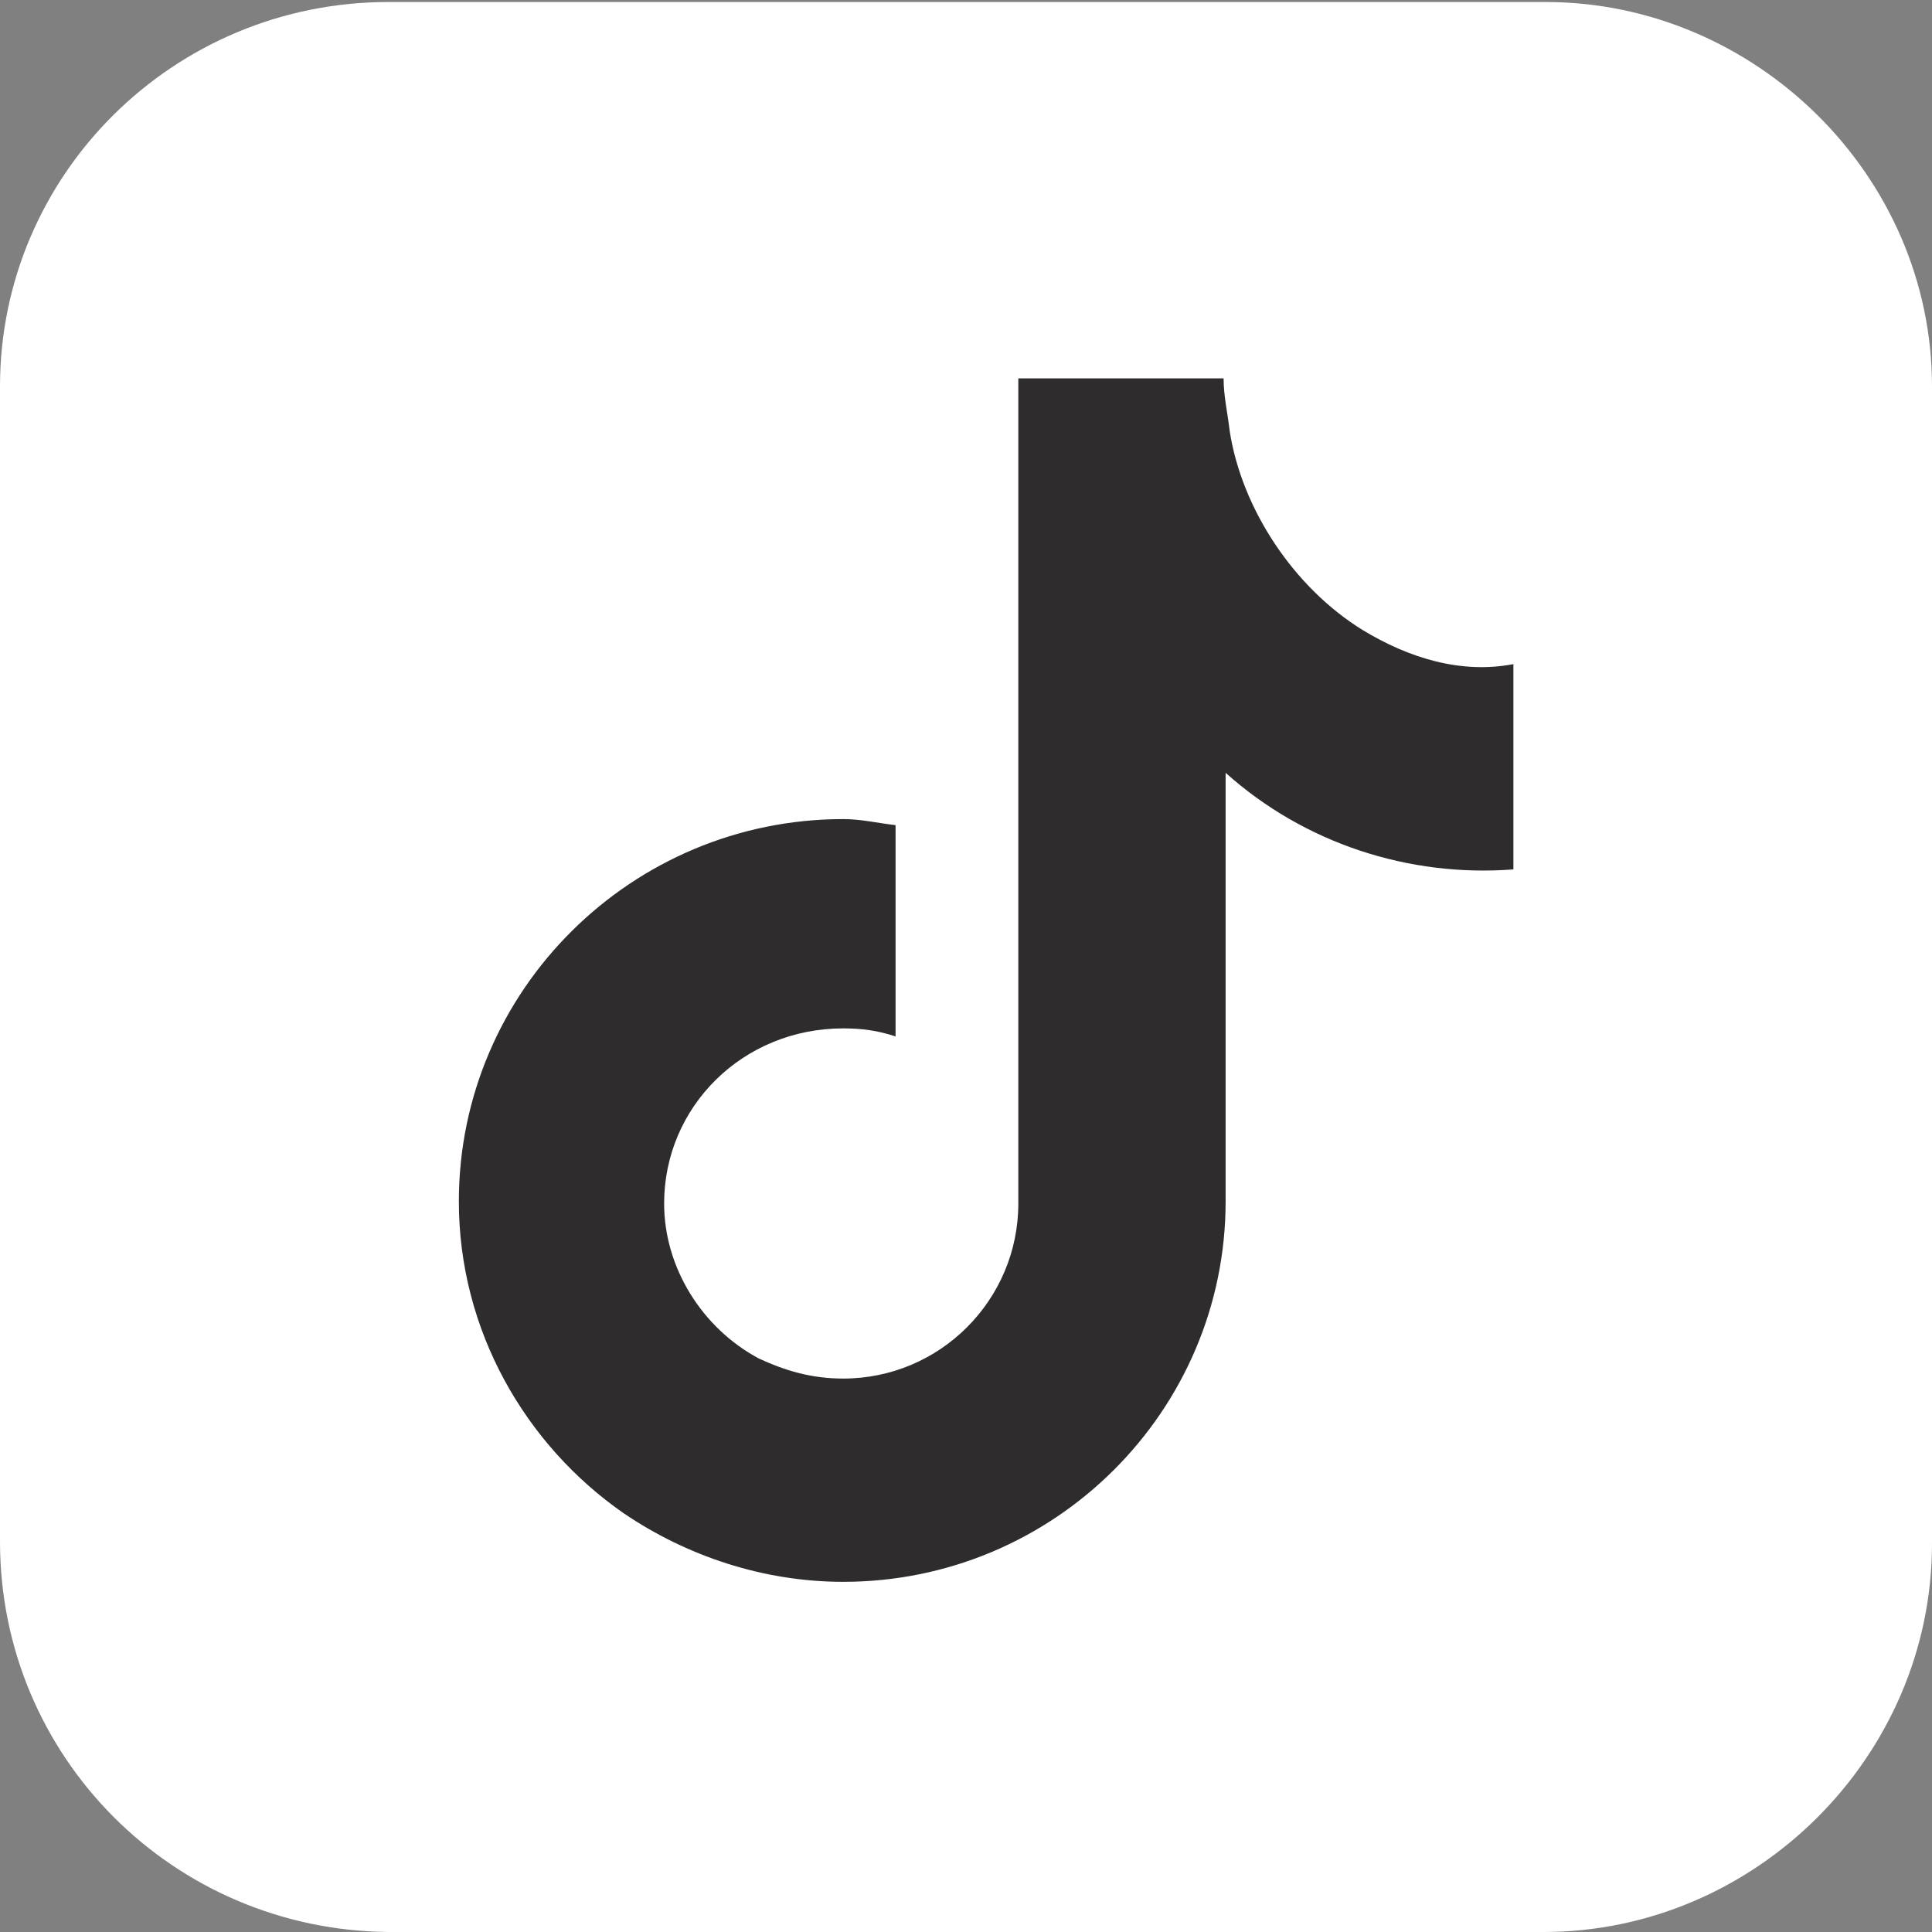
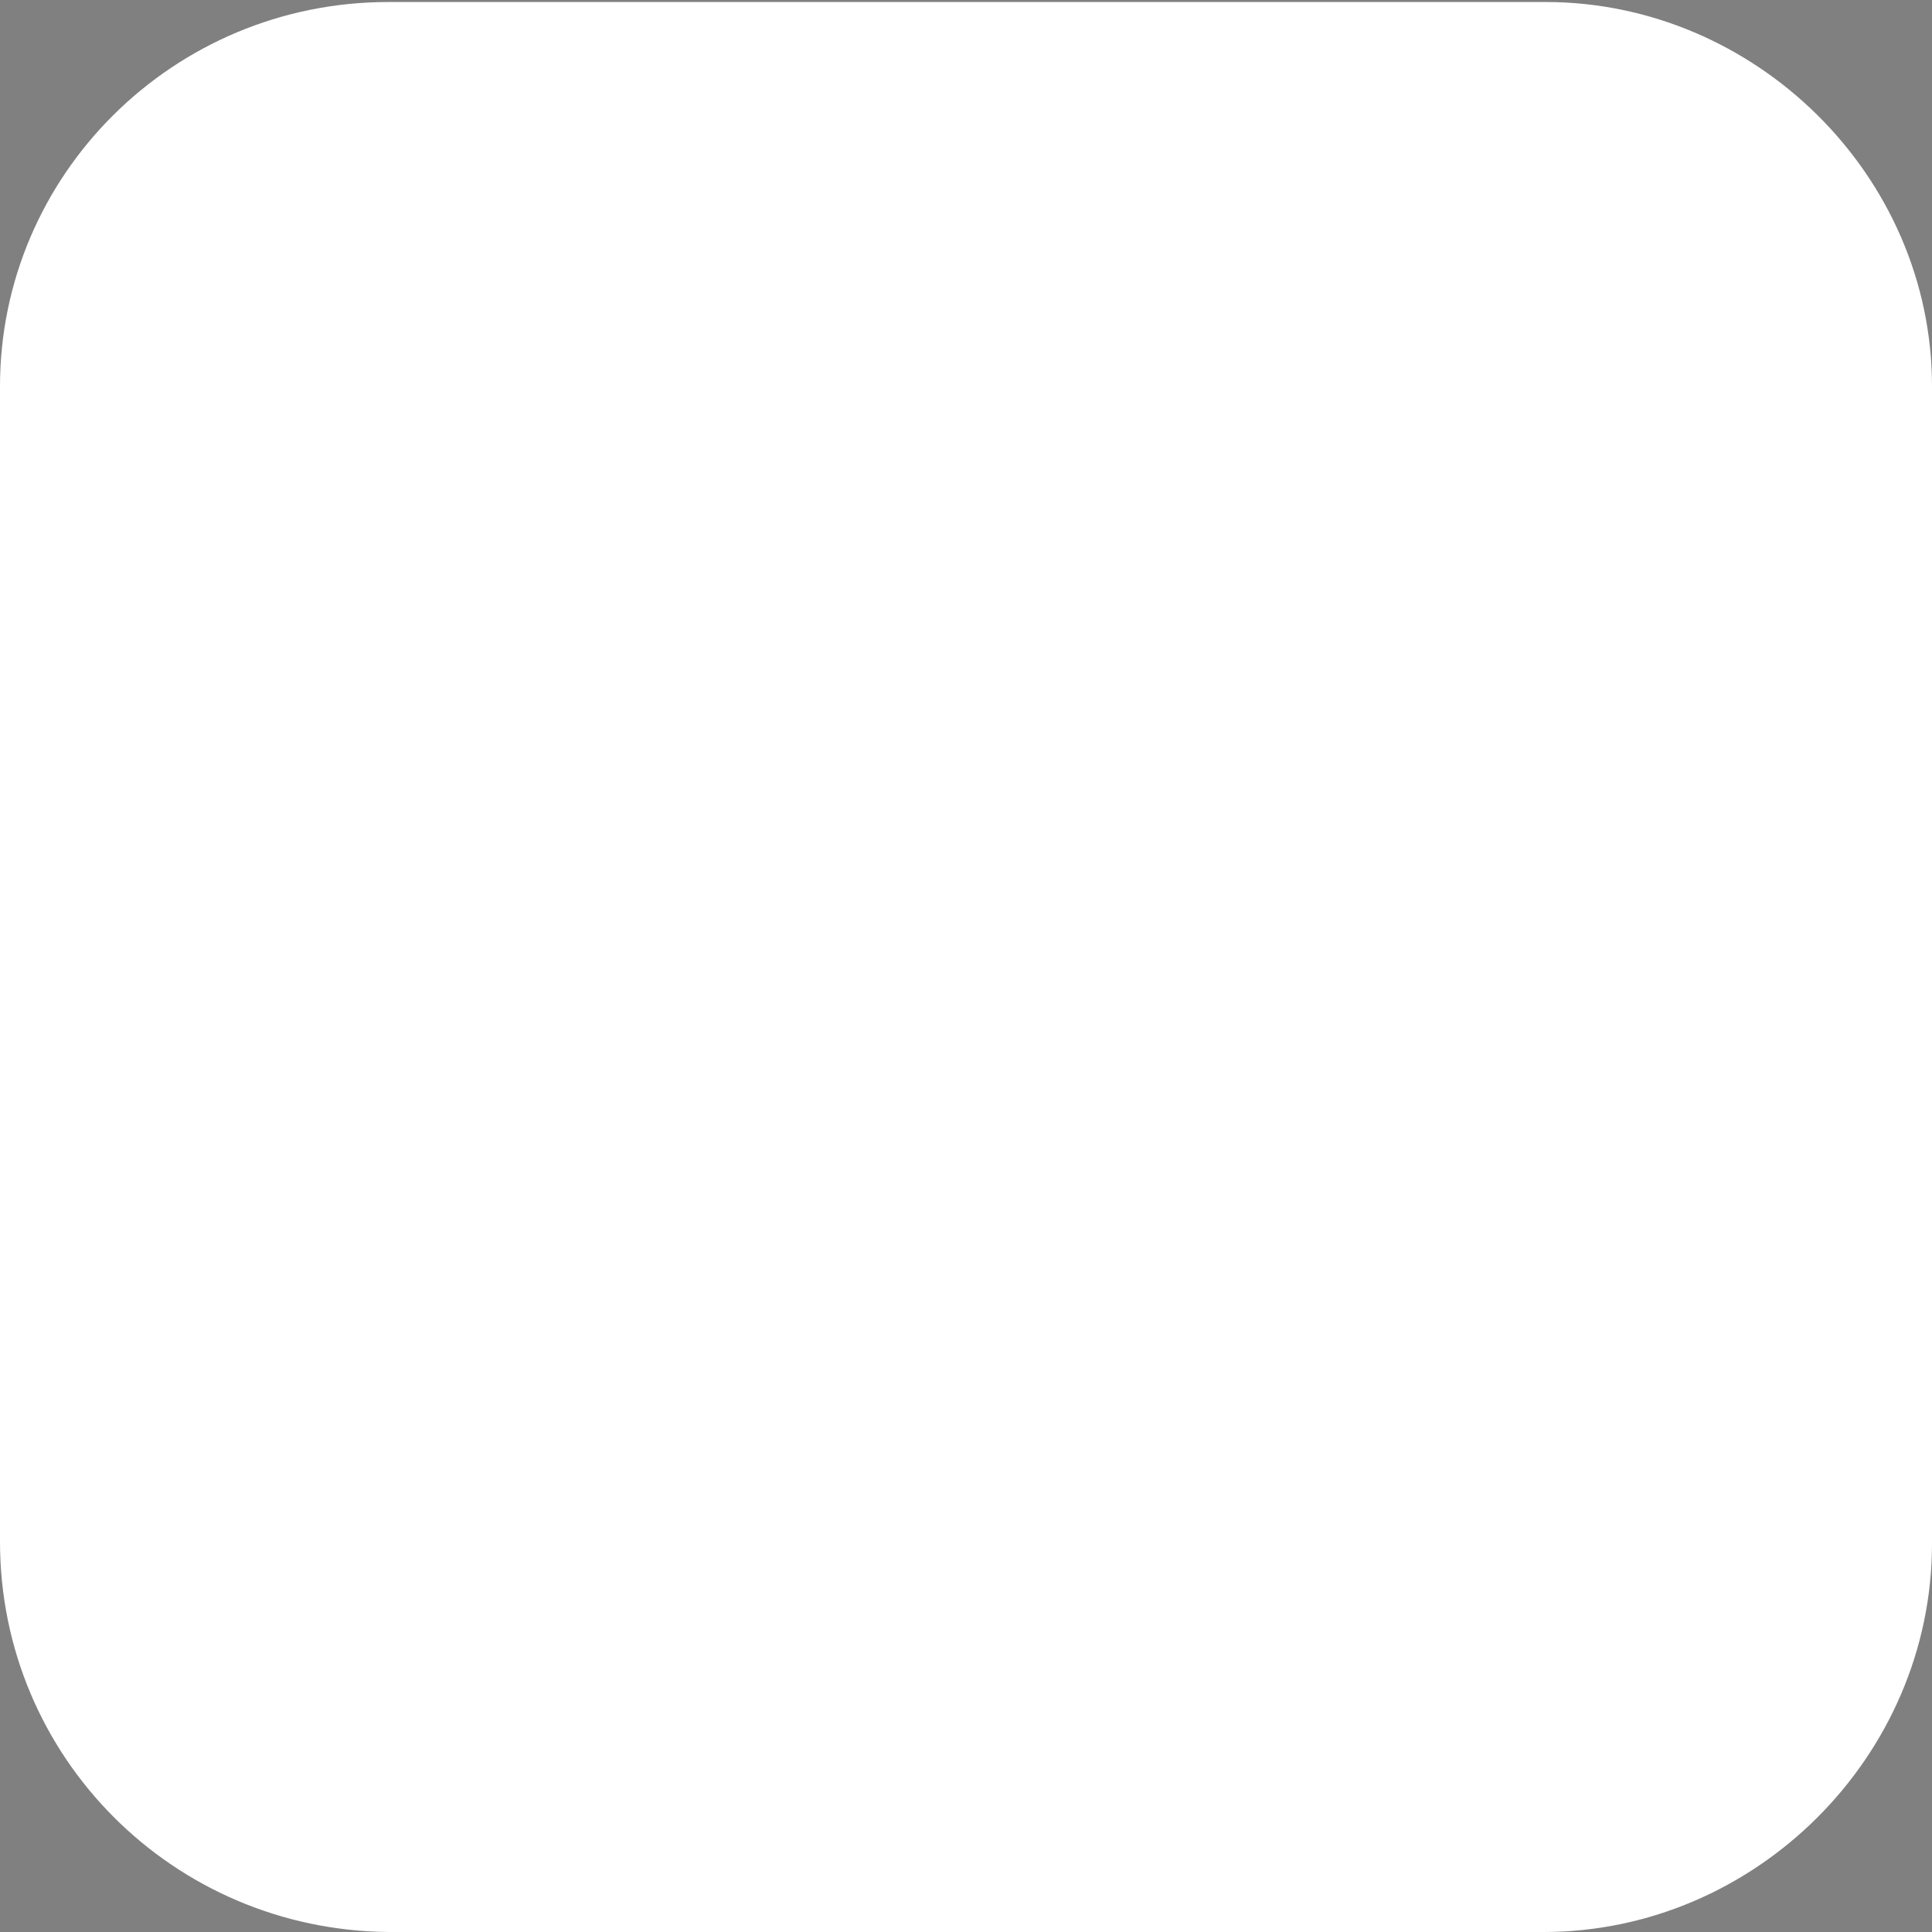
<svg xmlns="http://www.w3.org/2000/svg" version="1.1" id="Layer_1" x="0px" y="0px" viewBox="0 0 96 96" style="enable-background:new 0 0 96 96;" xml:space="preserve">
  <rect x="0" y="0" width="96" height="96" fill="#808080" stroke="none" />
  <style type="text/css">
	.st0{fill-rule:evenodd;clip-rule:evenodd;fill:#FFFFFF;}
	.st1{fill-rule:evenodd;clip-rule:evenodd;fill:#2E2C2C;}
</style>
  <path id="XMLID_177_" class="st0" d="M19.3,0.1h57.5C87.2,0.1,96,8.7,96,19.2v57.5c0,10.6-8.8,19.3-19.3,19.3H19.3  C8.6,95.9,0,87.3,0,76.6V19.2C0,8.7,8.6,0.1,19.3,0.1L19.3,0.1z" />
-   <path id="XMLID_31_" class="st1" d="M67.7,31.3c-3.4-2.1-6-6-6.6-9.9c-0.1-0.9-0.3-1.7-0.3-2.6H50.6V43v16.8c0,4.8-3.9,8.7-8.7,8.7  c-1.6,0-2.9-0.4-4.2-1C34.9,66,33,63,33,59.8c0-4.8,3.9-8.7,8.9-8.7c0.9,0,1.7,0.1,2.6,0.4v-8.1V41c-0.9-0.1-1.7-0.3-2.6-0.3  c-10.5,0-19.1,8.5-19.1,19c0,6.4,3.3,12.1,8.2,15.5c3.1,2.1,6.9,3.4,10.9,3.4c10.5,0,19-8.5,19-18.9V38.4c3.9,3.5,9.1,5.2,14.3,4.8  v-7.7V33C72.6,33.5,70,32.7,67.7,31.3z" />
</svg>